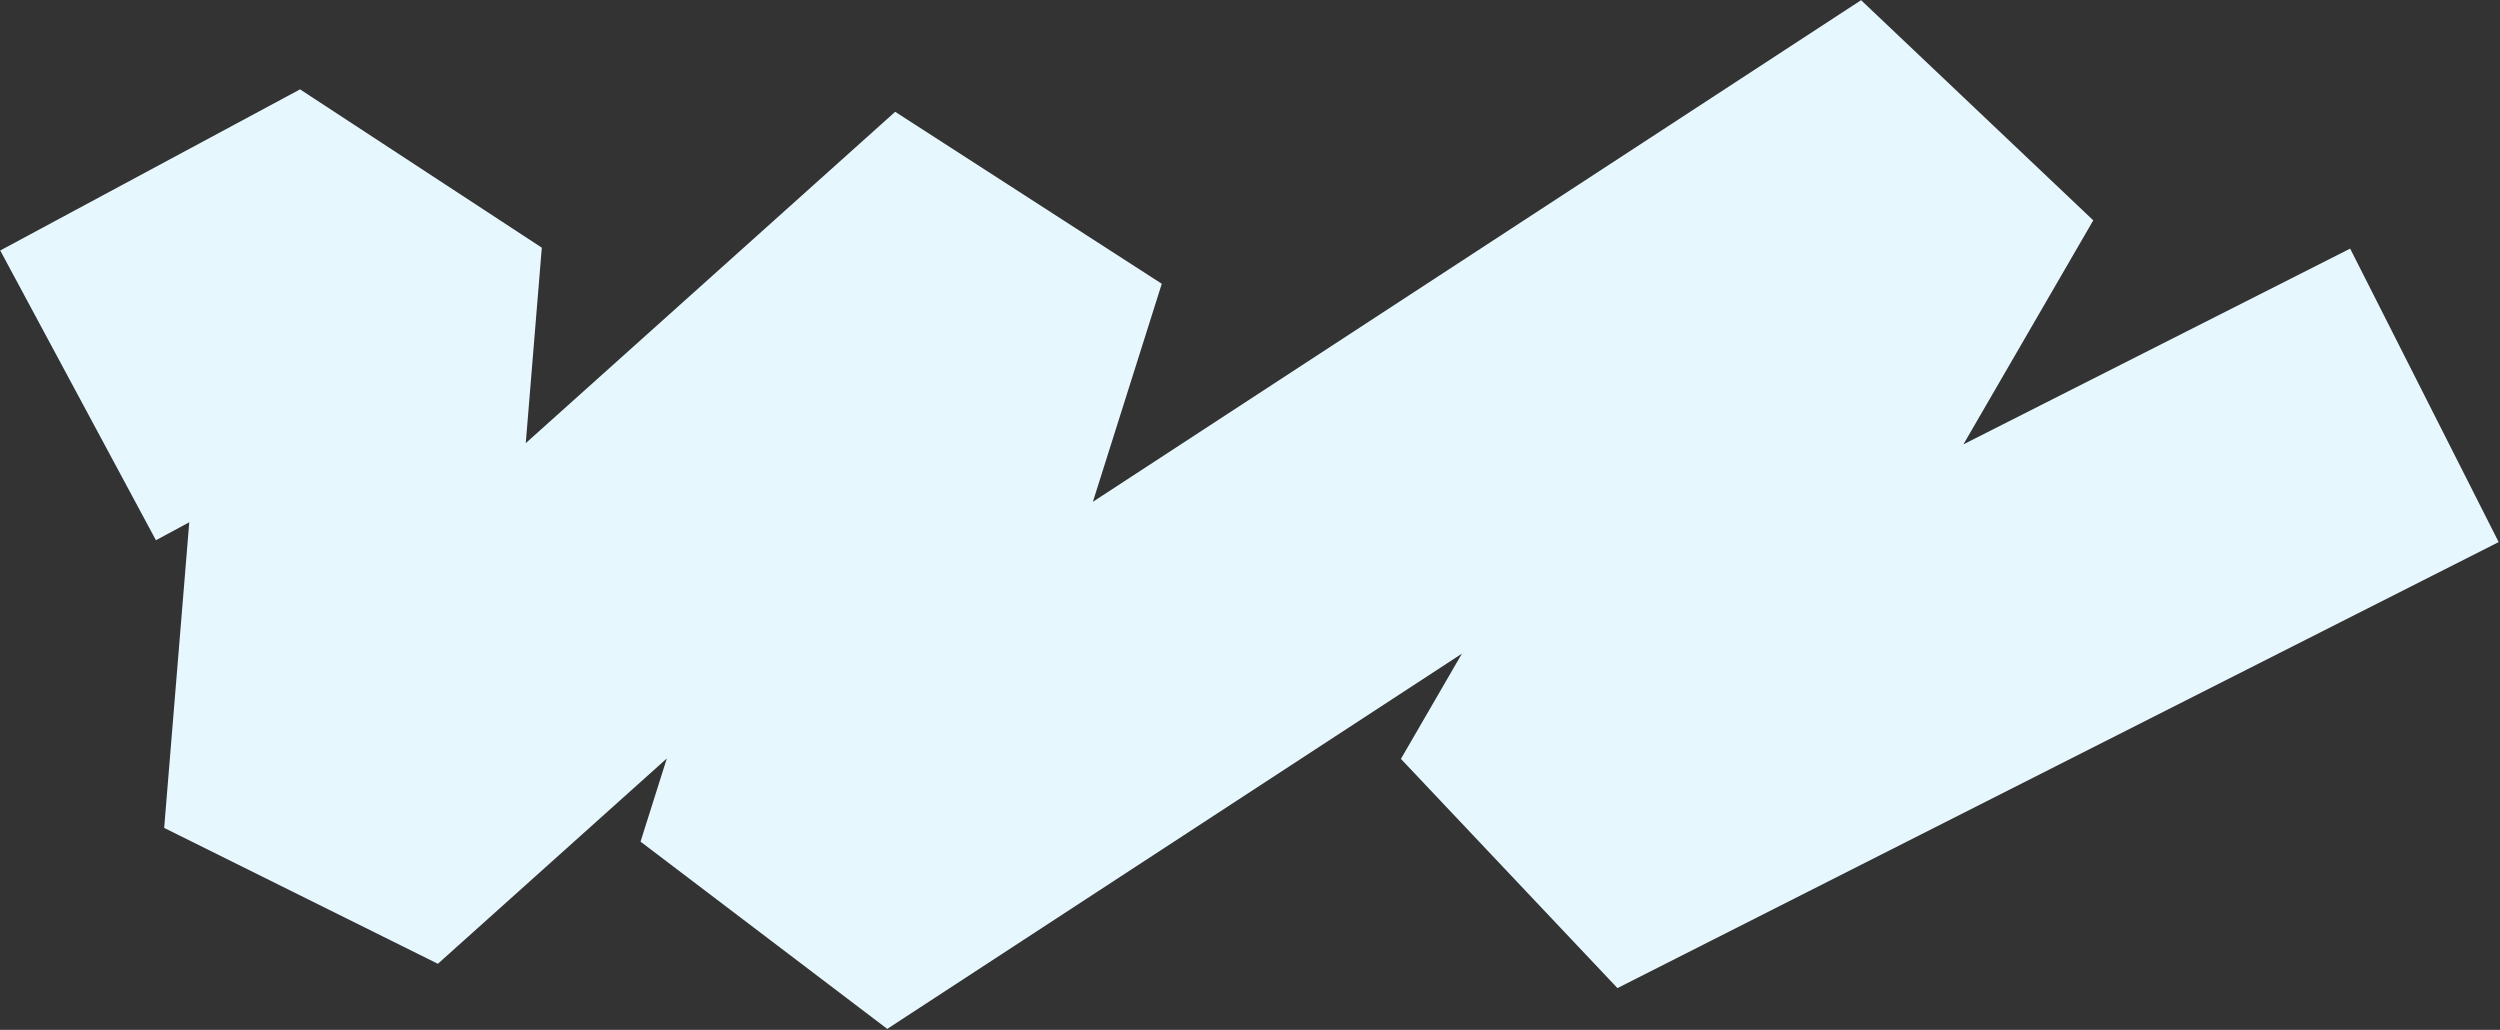
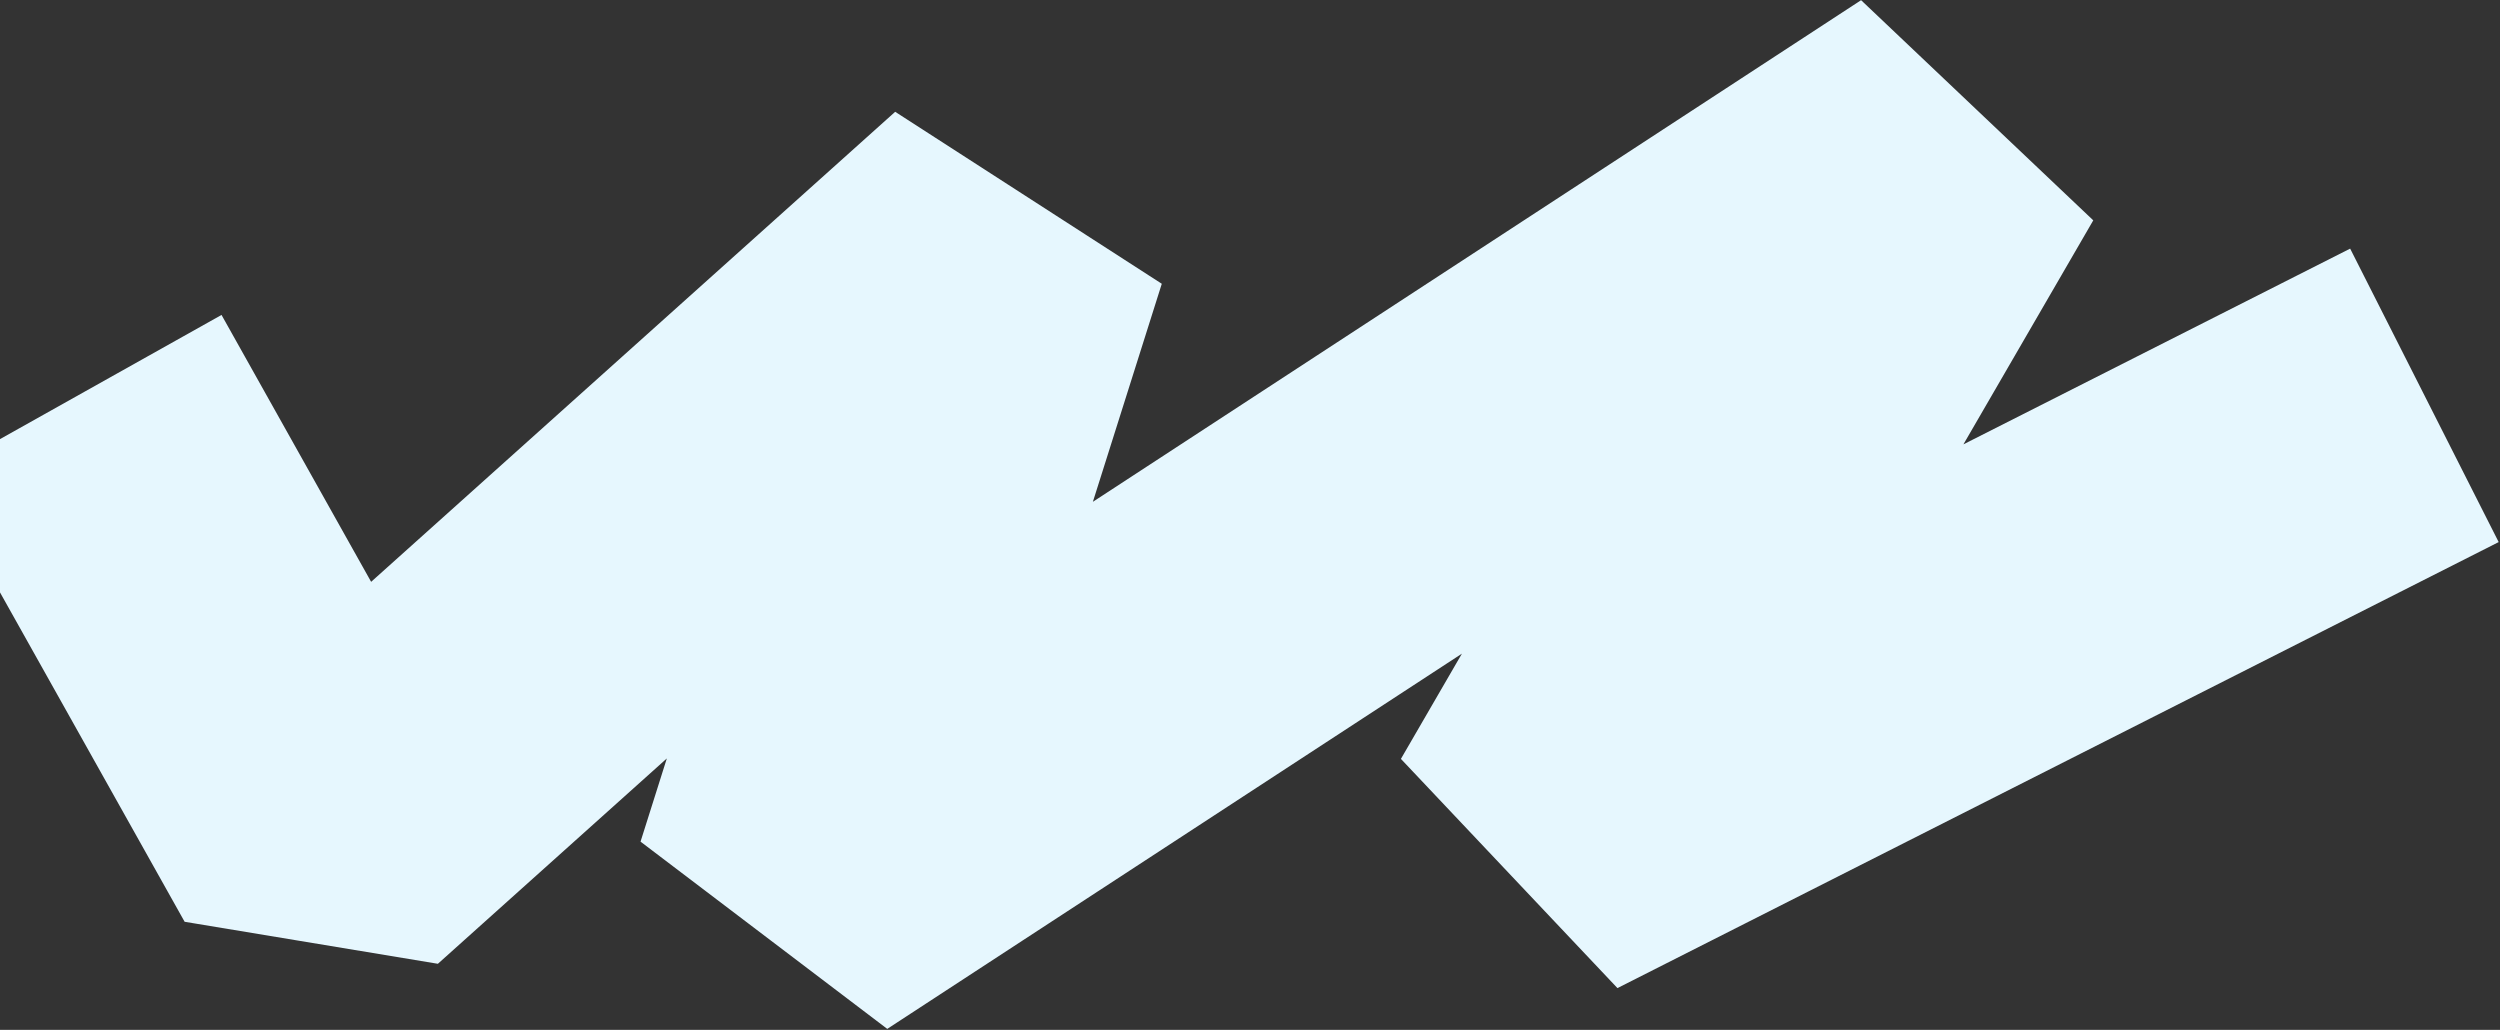
<svg xmlns="http://www.w3.org/2000/svg" width="1505" height="620" viewBox="0 0 1505 620" fill="none">
  <rect x="0" y="0" width="1505" height="620" fill="#333333" stroke="none" />
-   <path d="M47 238L227.5 141L197.5 506.5L605 141L480 536.5L1174.5 83L929 506.5L1459.5 238" stroke="#E6F7FE" stroke-width="198" stroke-linejoin="bevel" />
+   <path d="M47 238L197.5 506.5L605 141L480 536.5L1174.5 83L929 506.5L1459.5 238" stroke="#E6F7FE" stroke-width="198" stroke-linejoin="bevel" />
</svg>